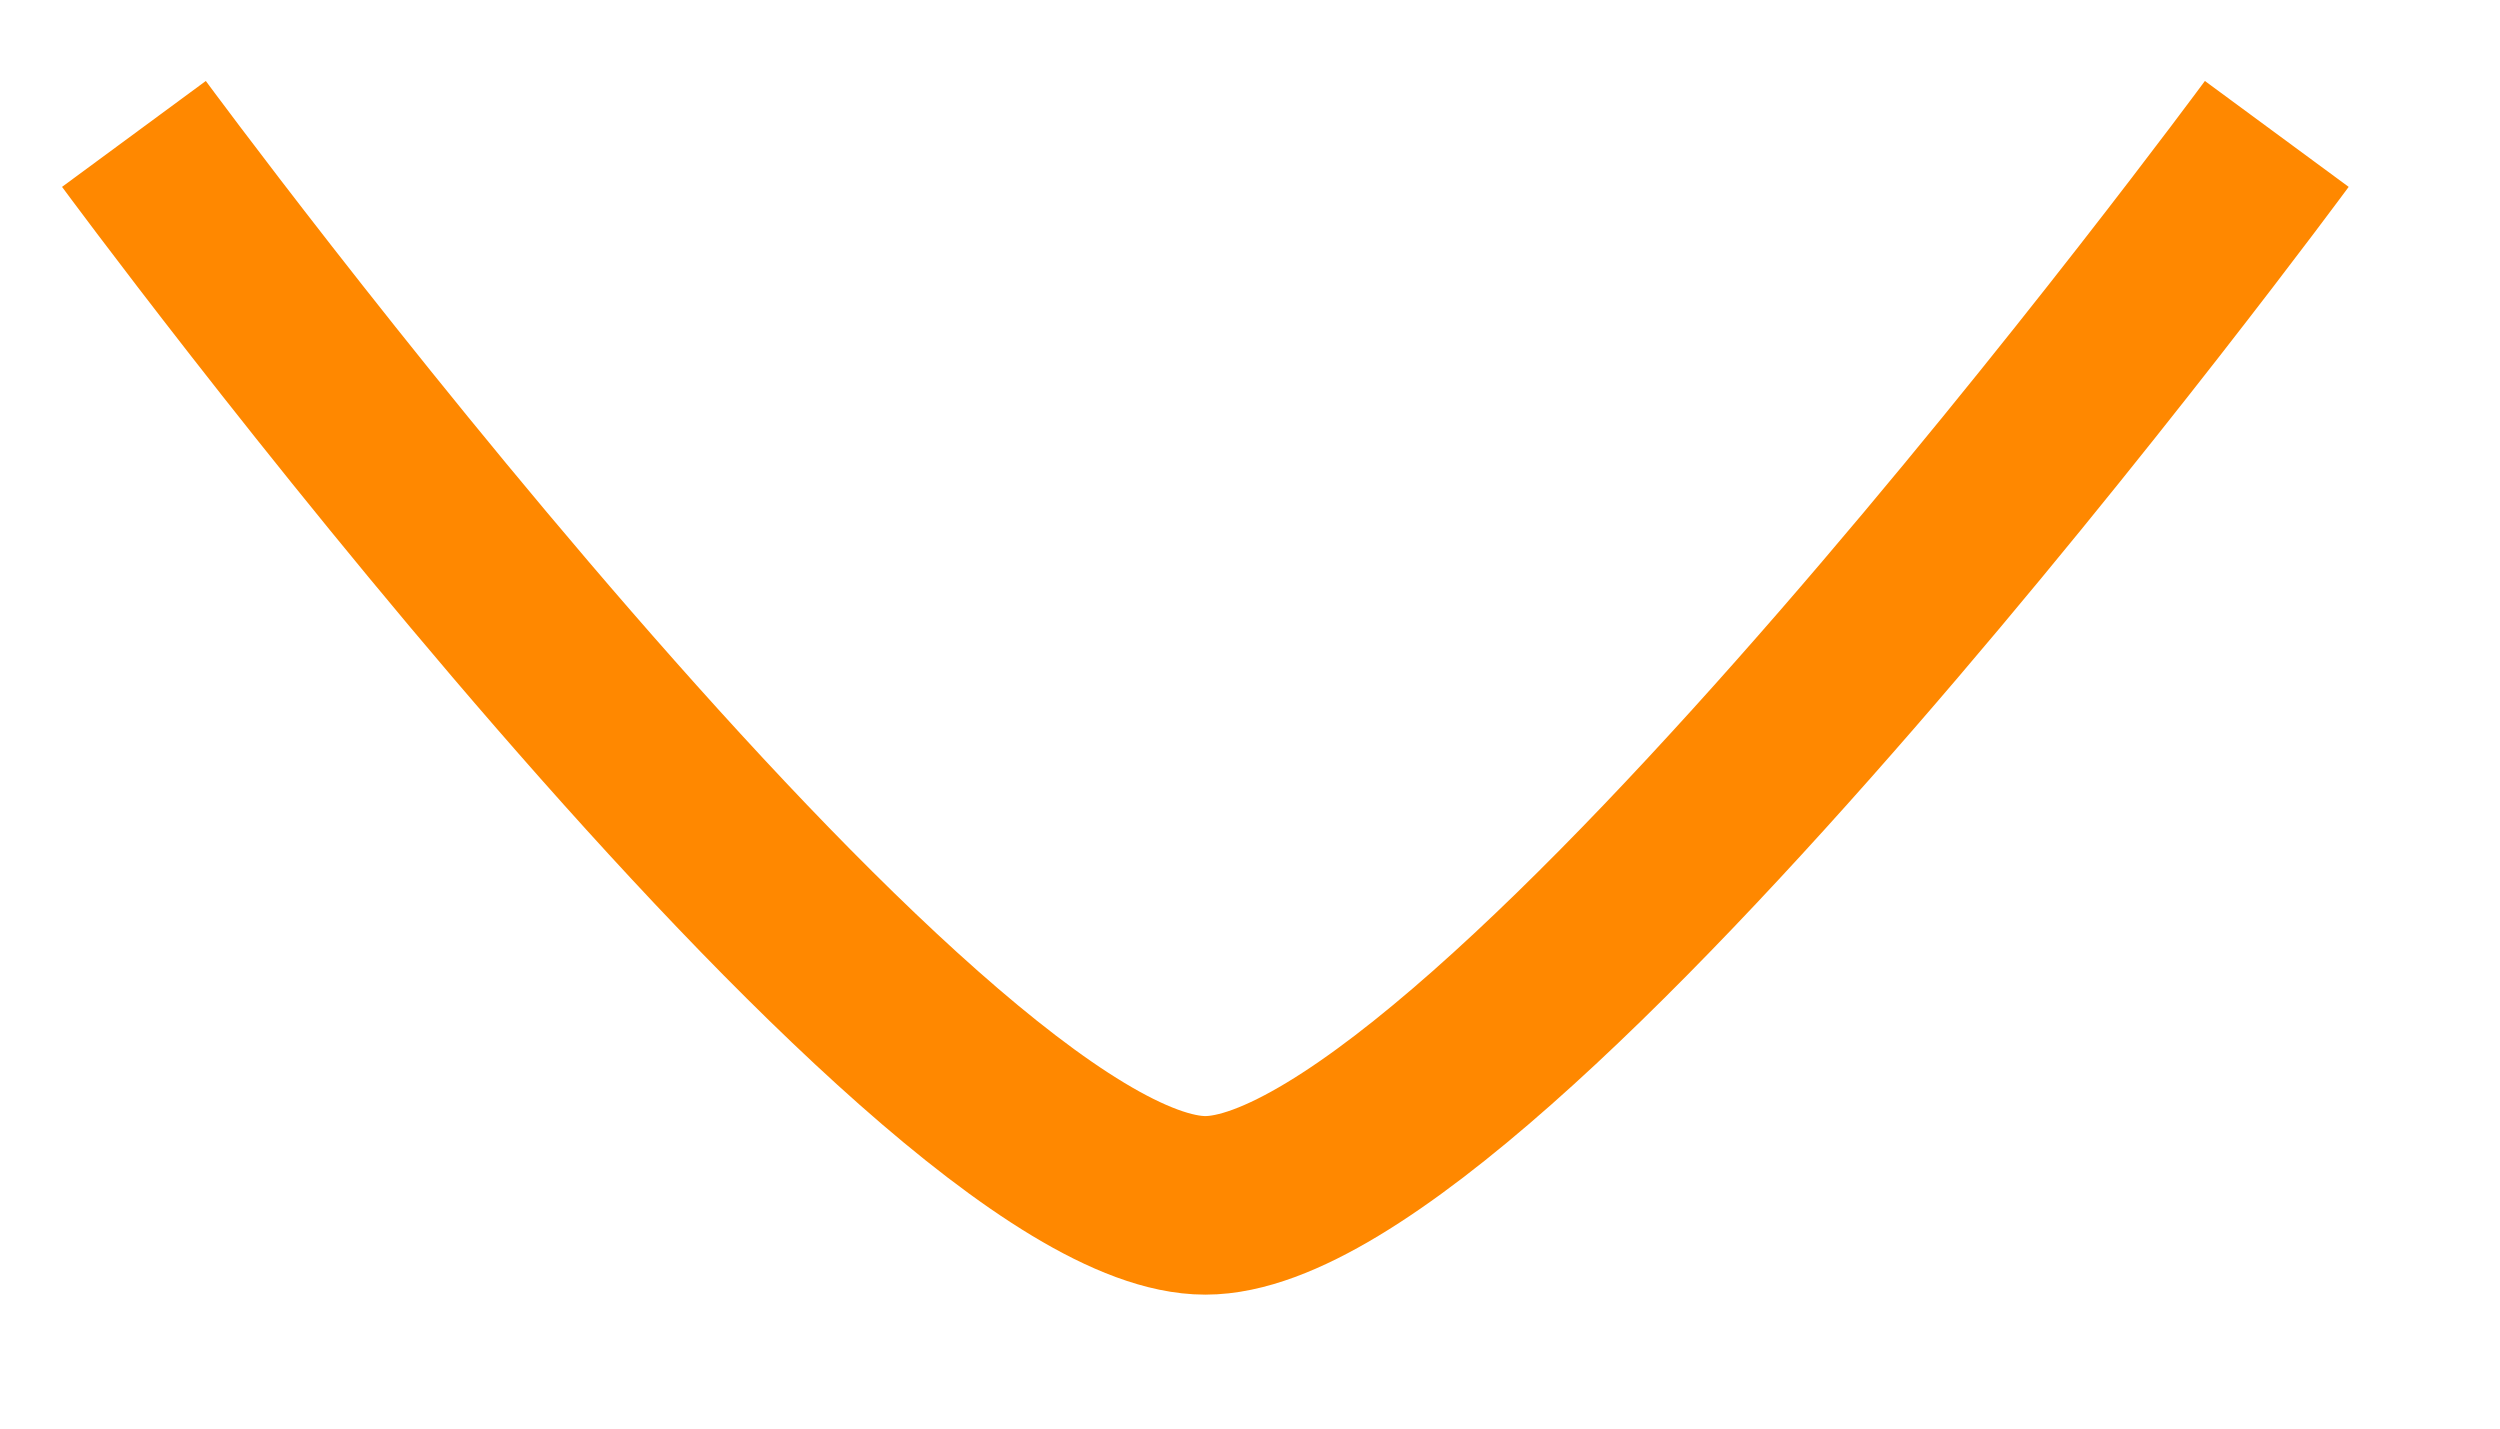
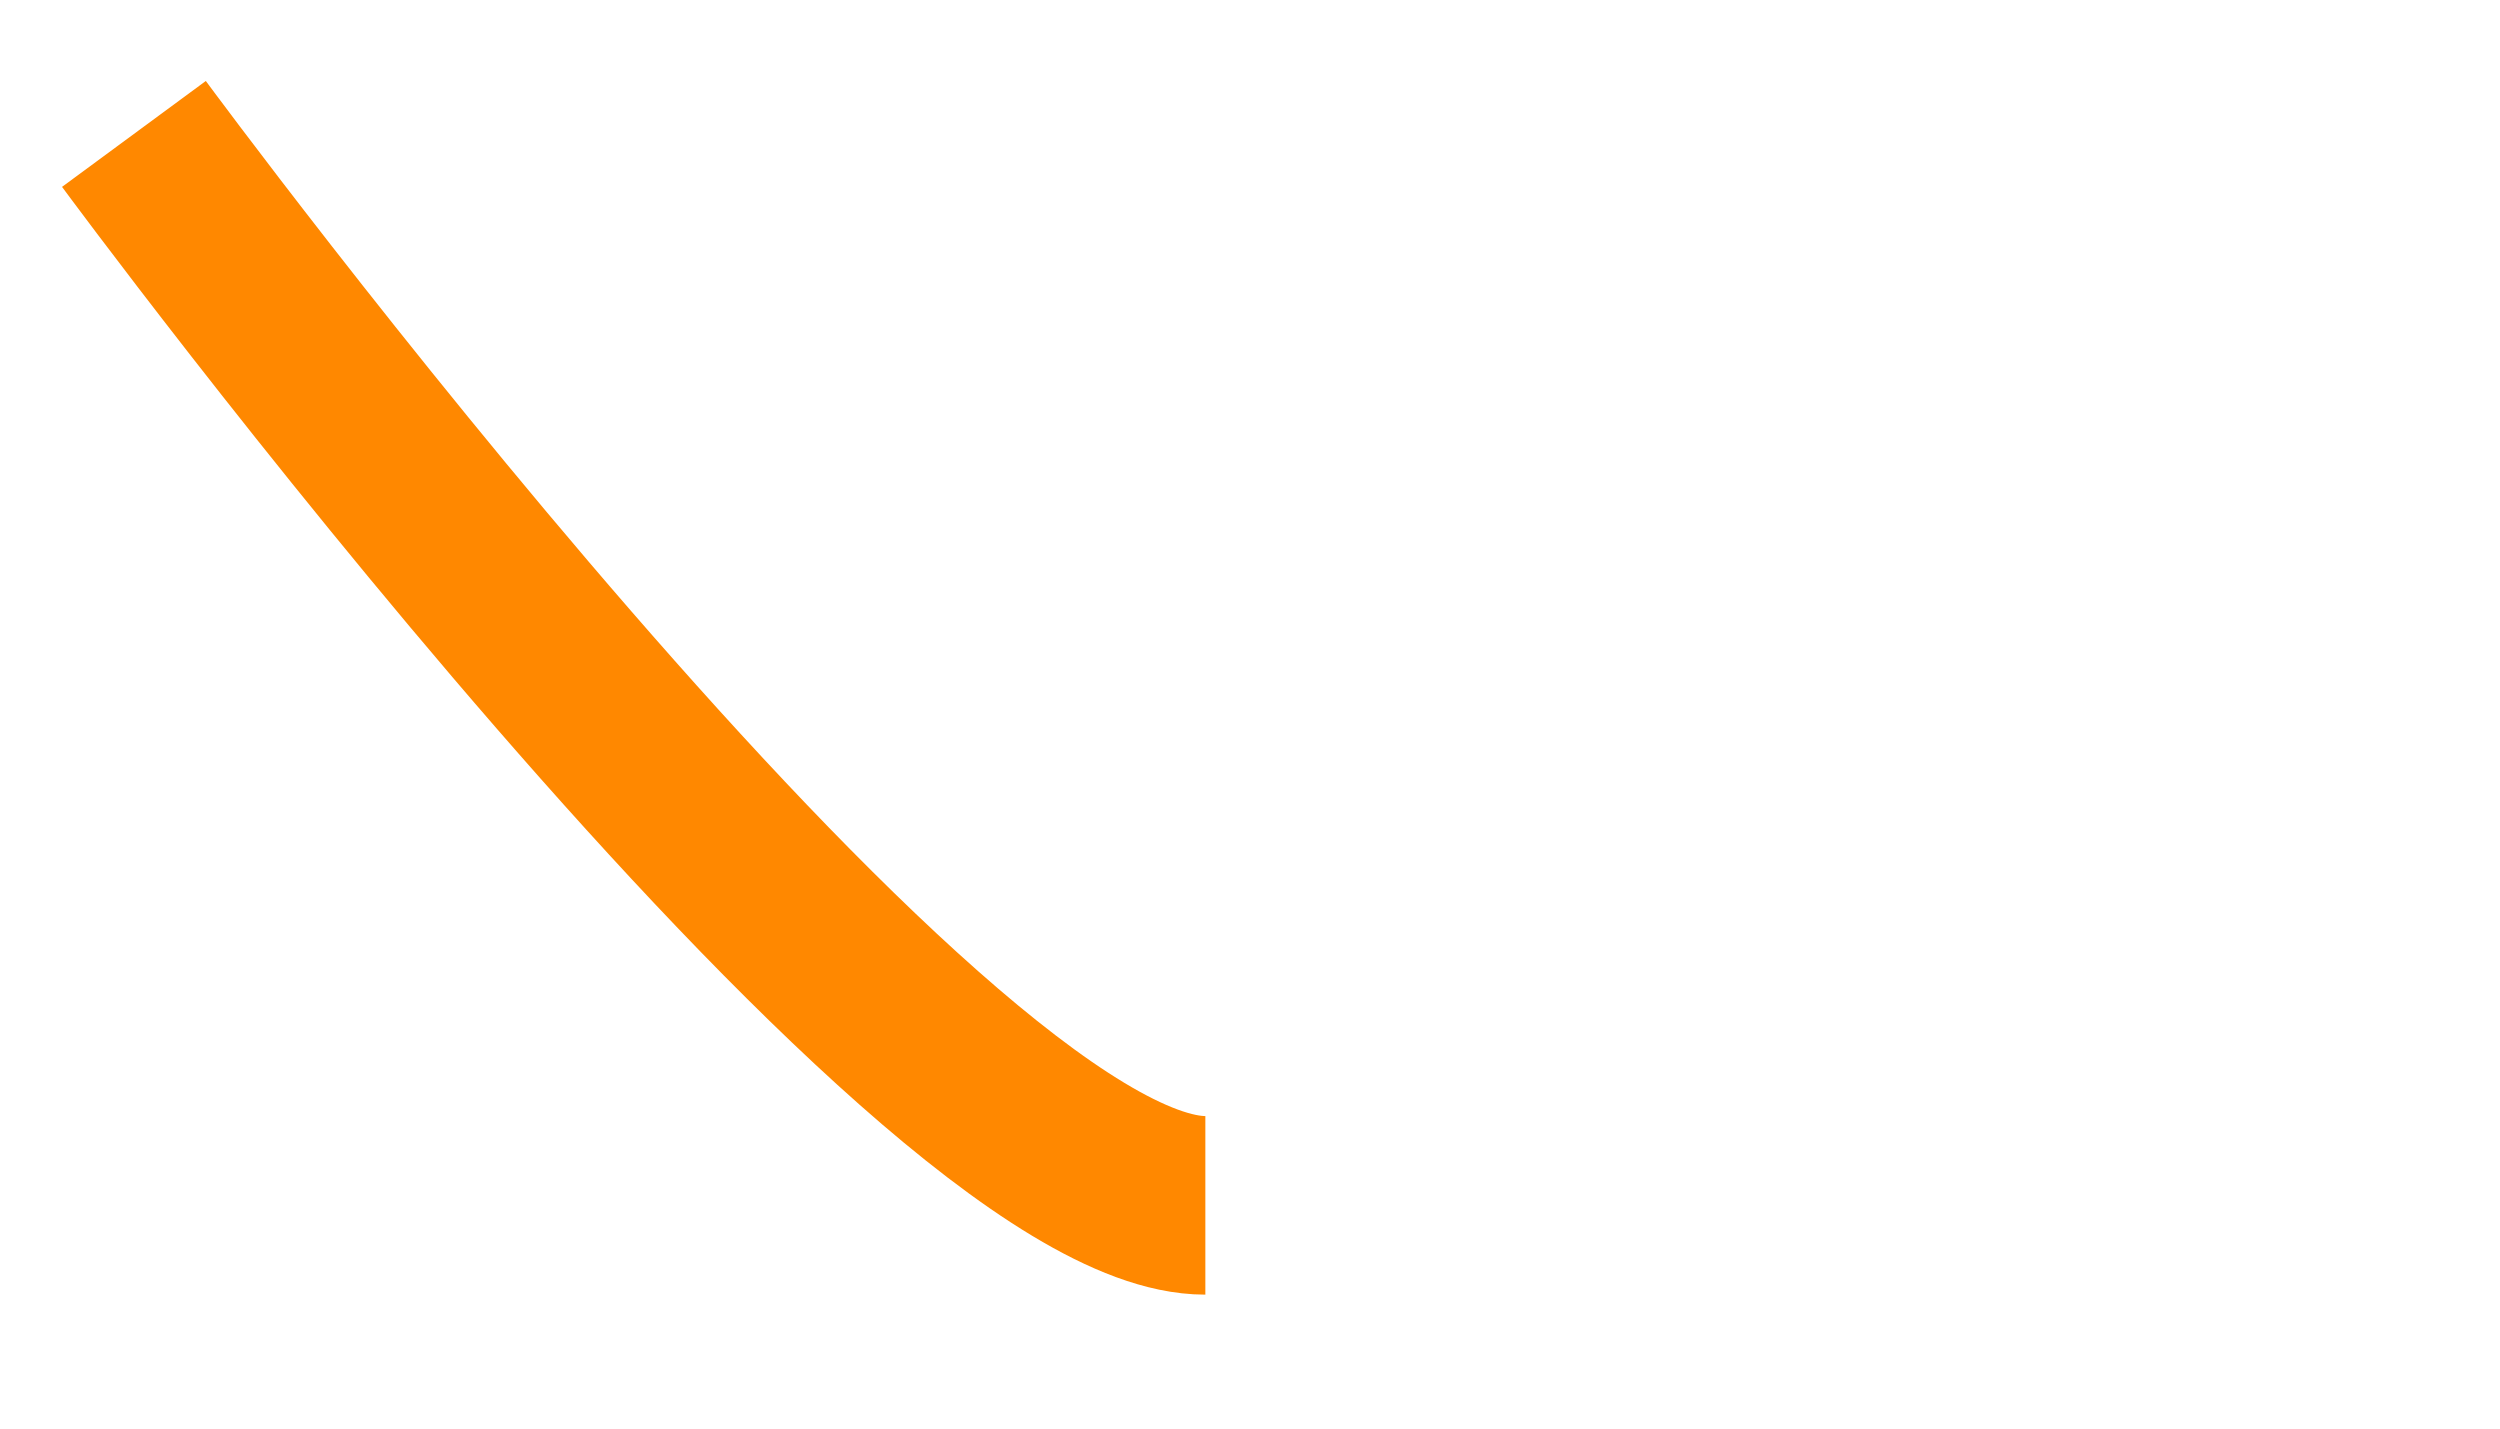
<svg xmlns="http://www.w3.org/2000/svg" width="14" height="8" viewBox="0 0 14 8" fill="none">
-   <path d="M0.75 0.75C0.75 0.75 5.169 6.75 6.75 6.75C8.331 6.75 12.75 0.75 12.75 0.75" stroke="#FF8800" strokeWidth="1.5" strokeLinecap="round" strokeLinejoin="round" />
+   <path d="M0.75 0.75C0.75 0.75 5.169 6.75 6.75 6.75" stroke="#FF8800" strokeWidth="1.5" strokeLinecap="round" strokeLinejoin="round" />
</svg>